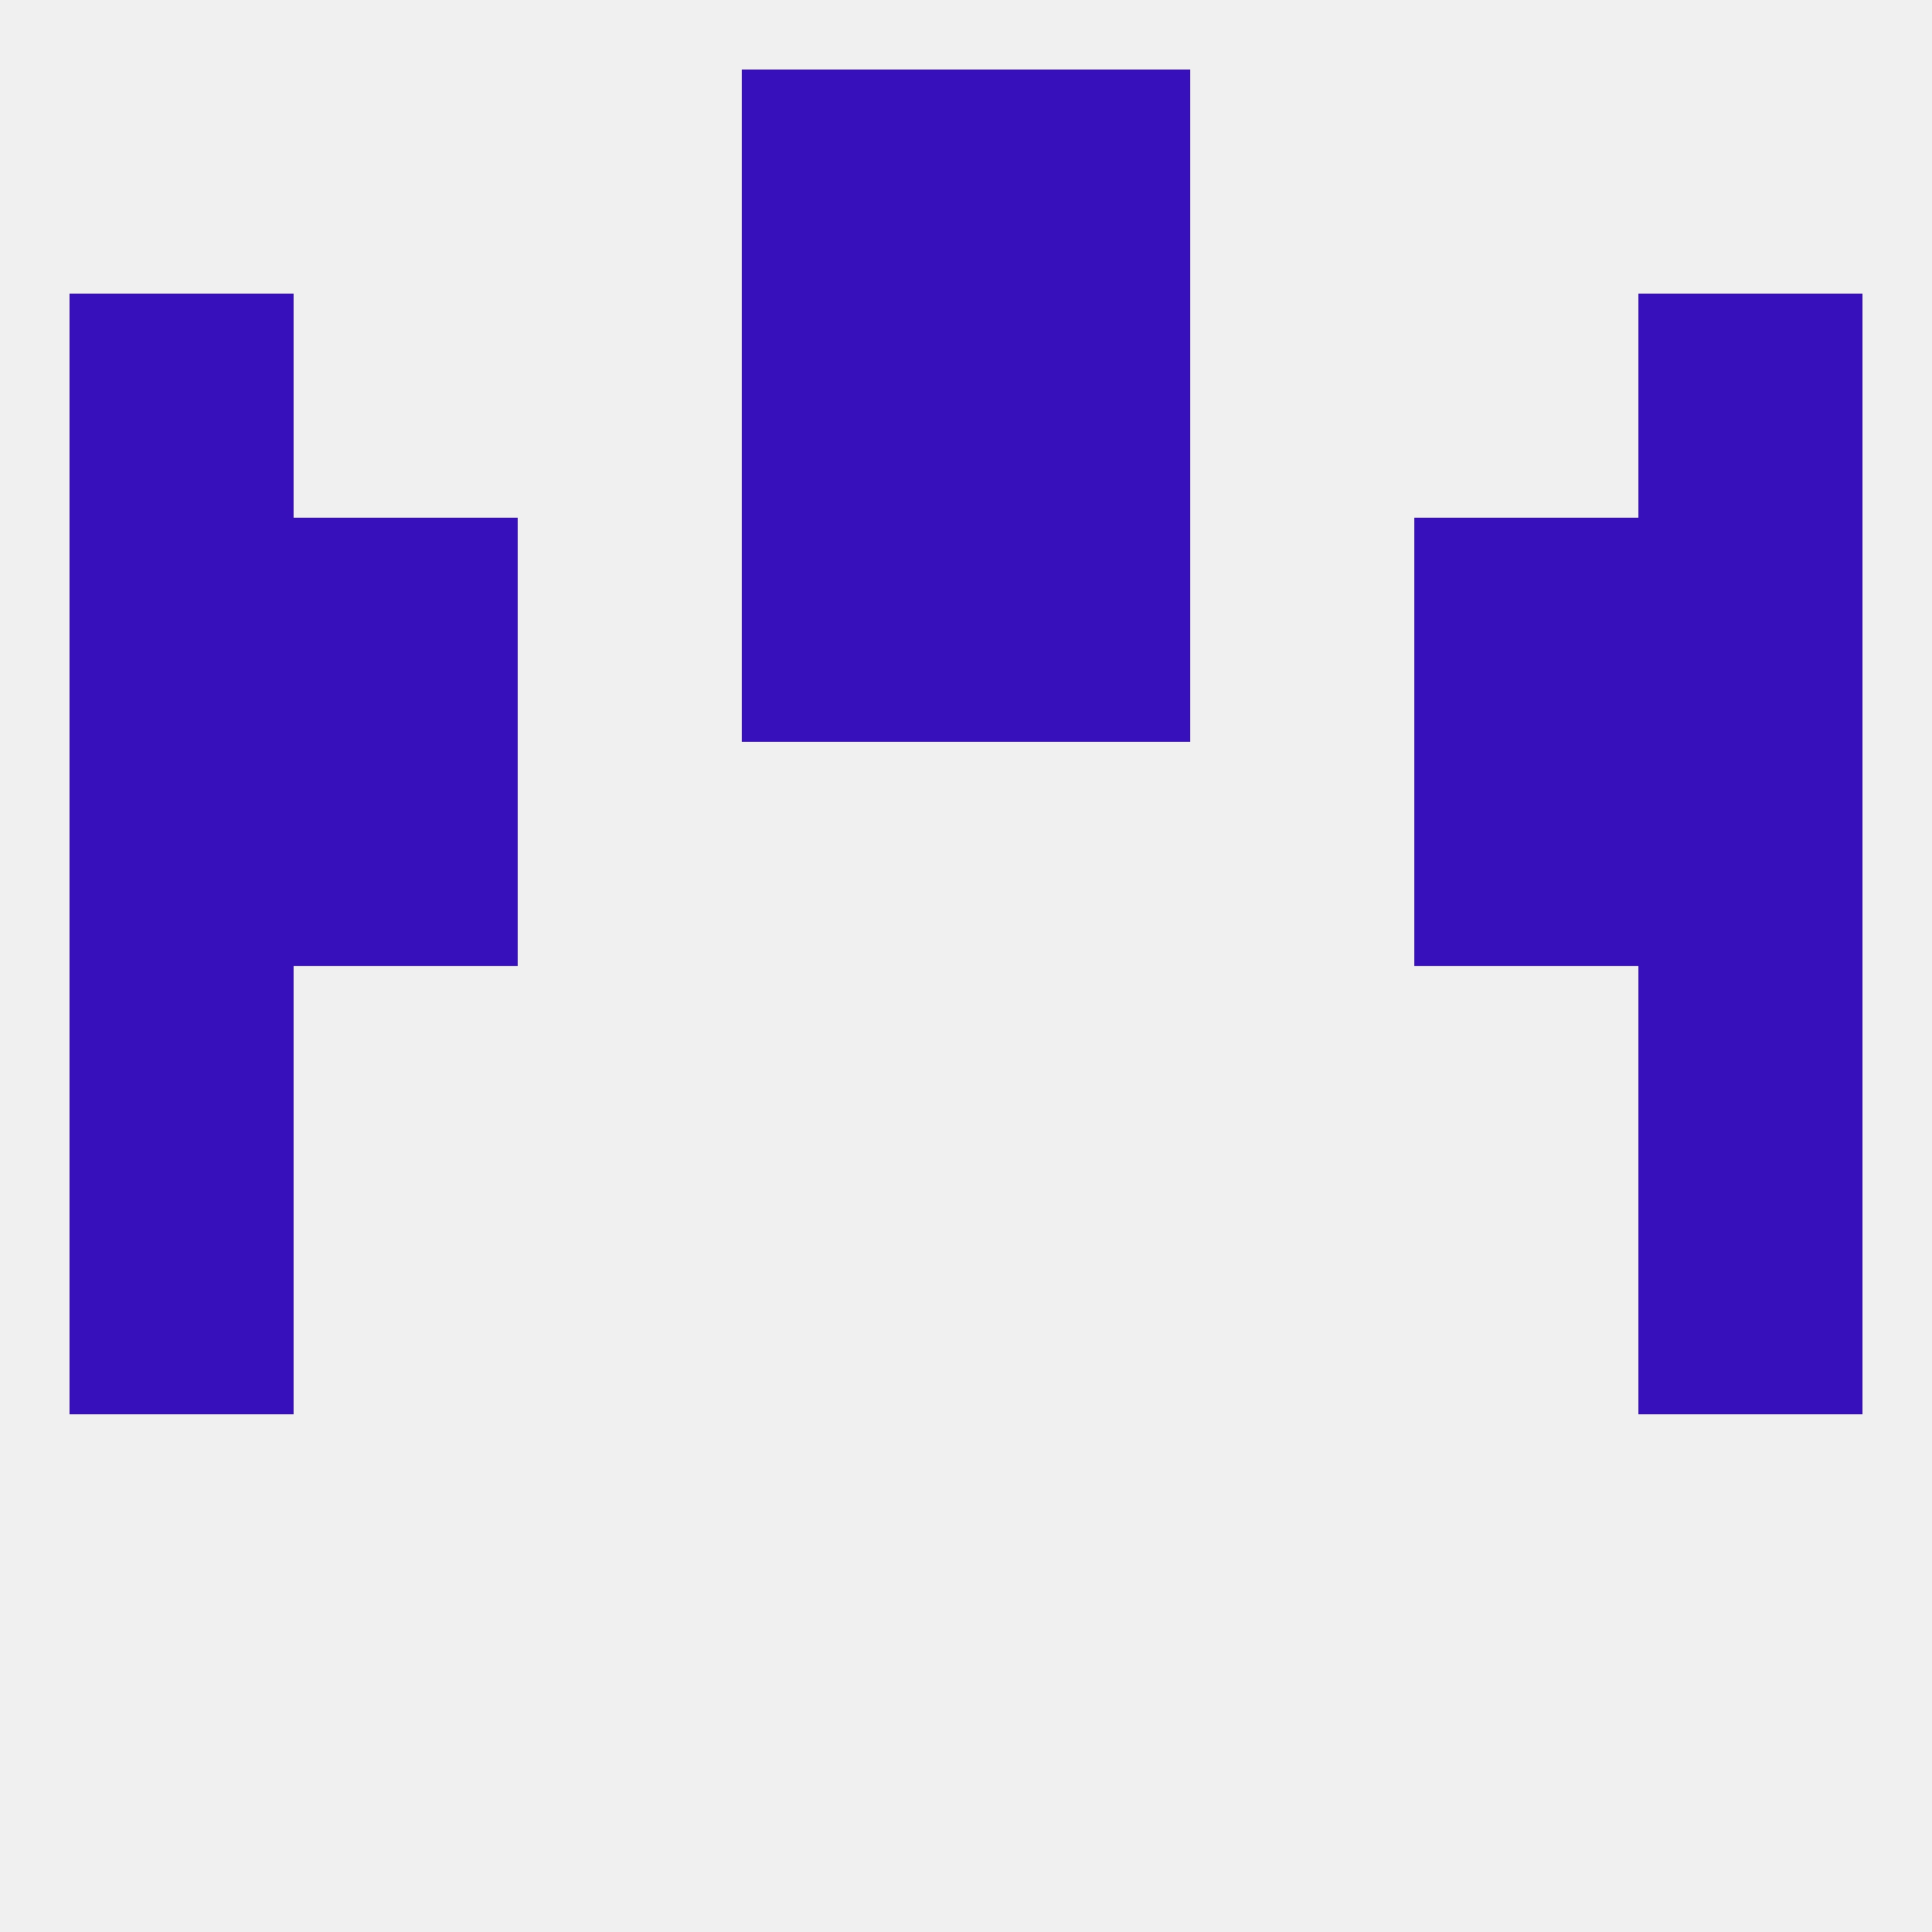
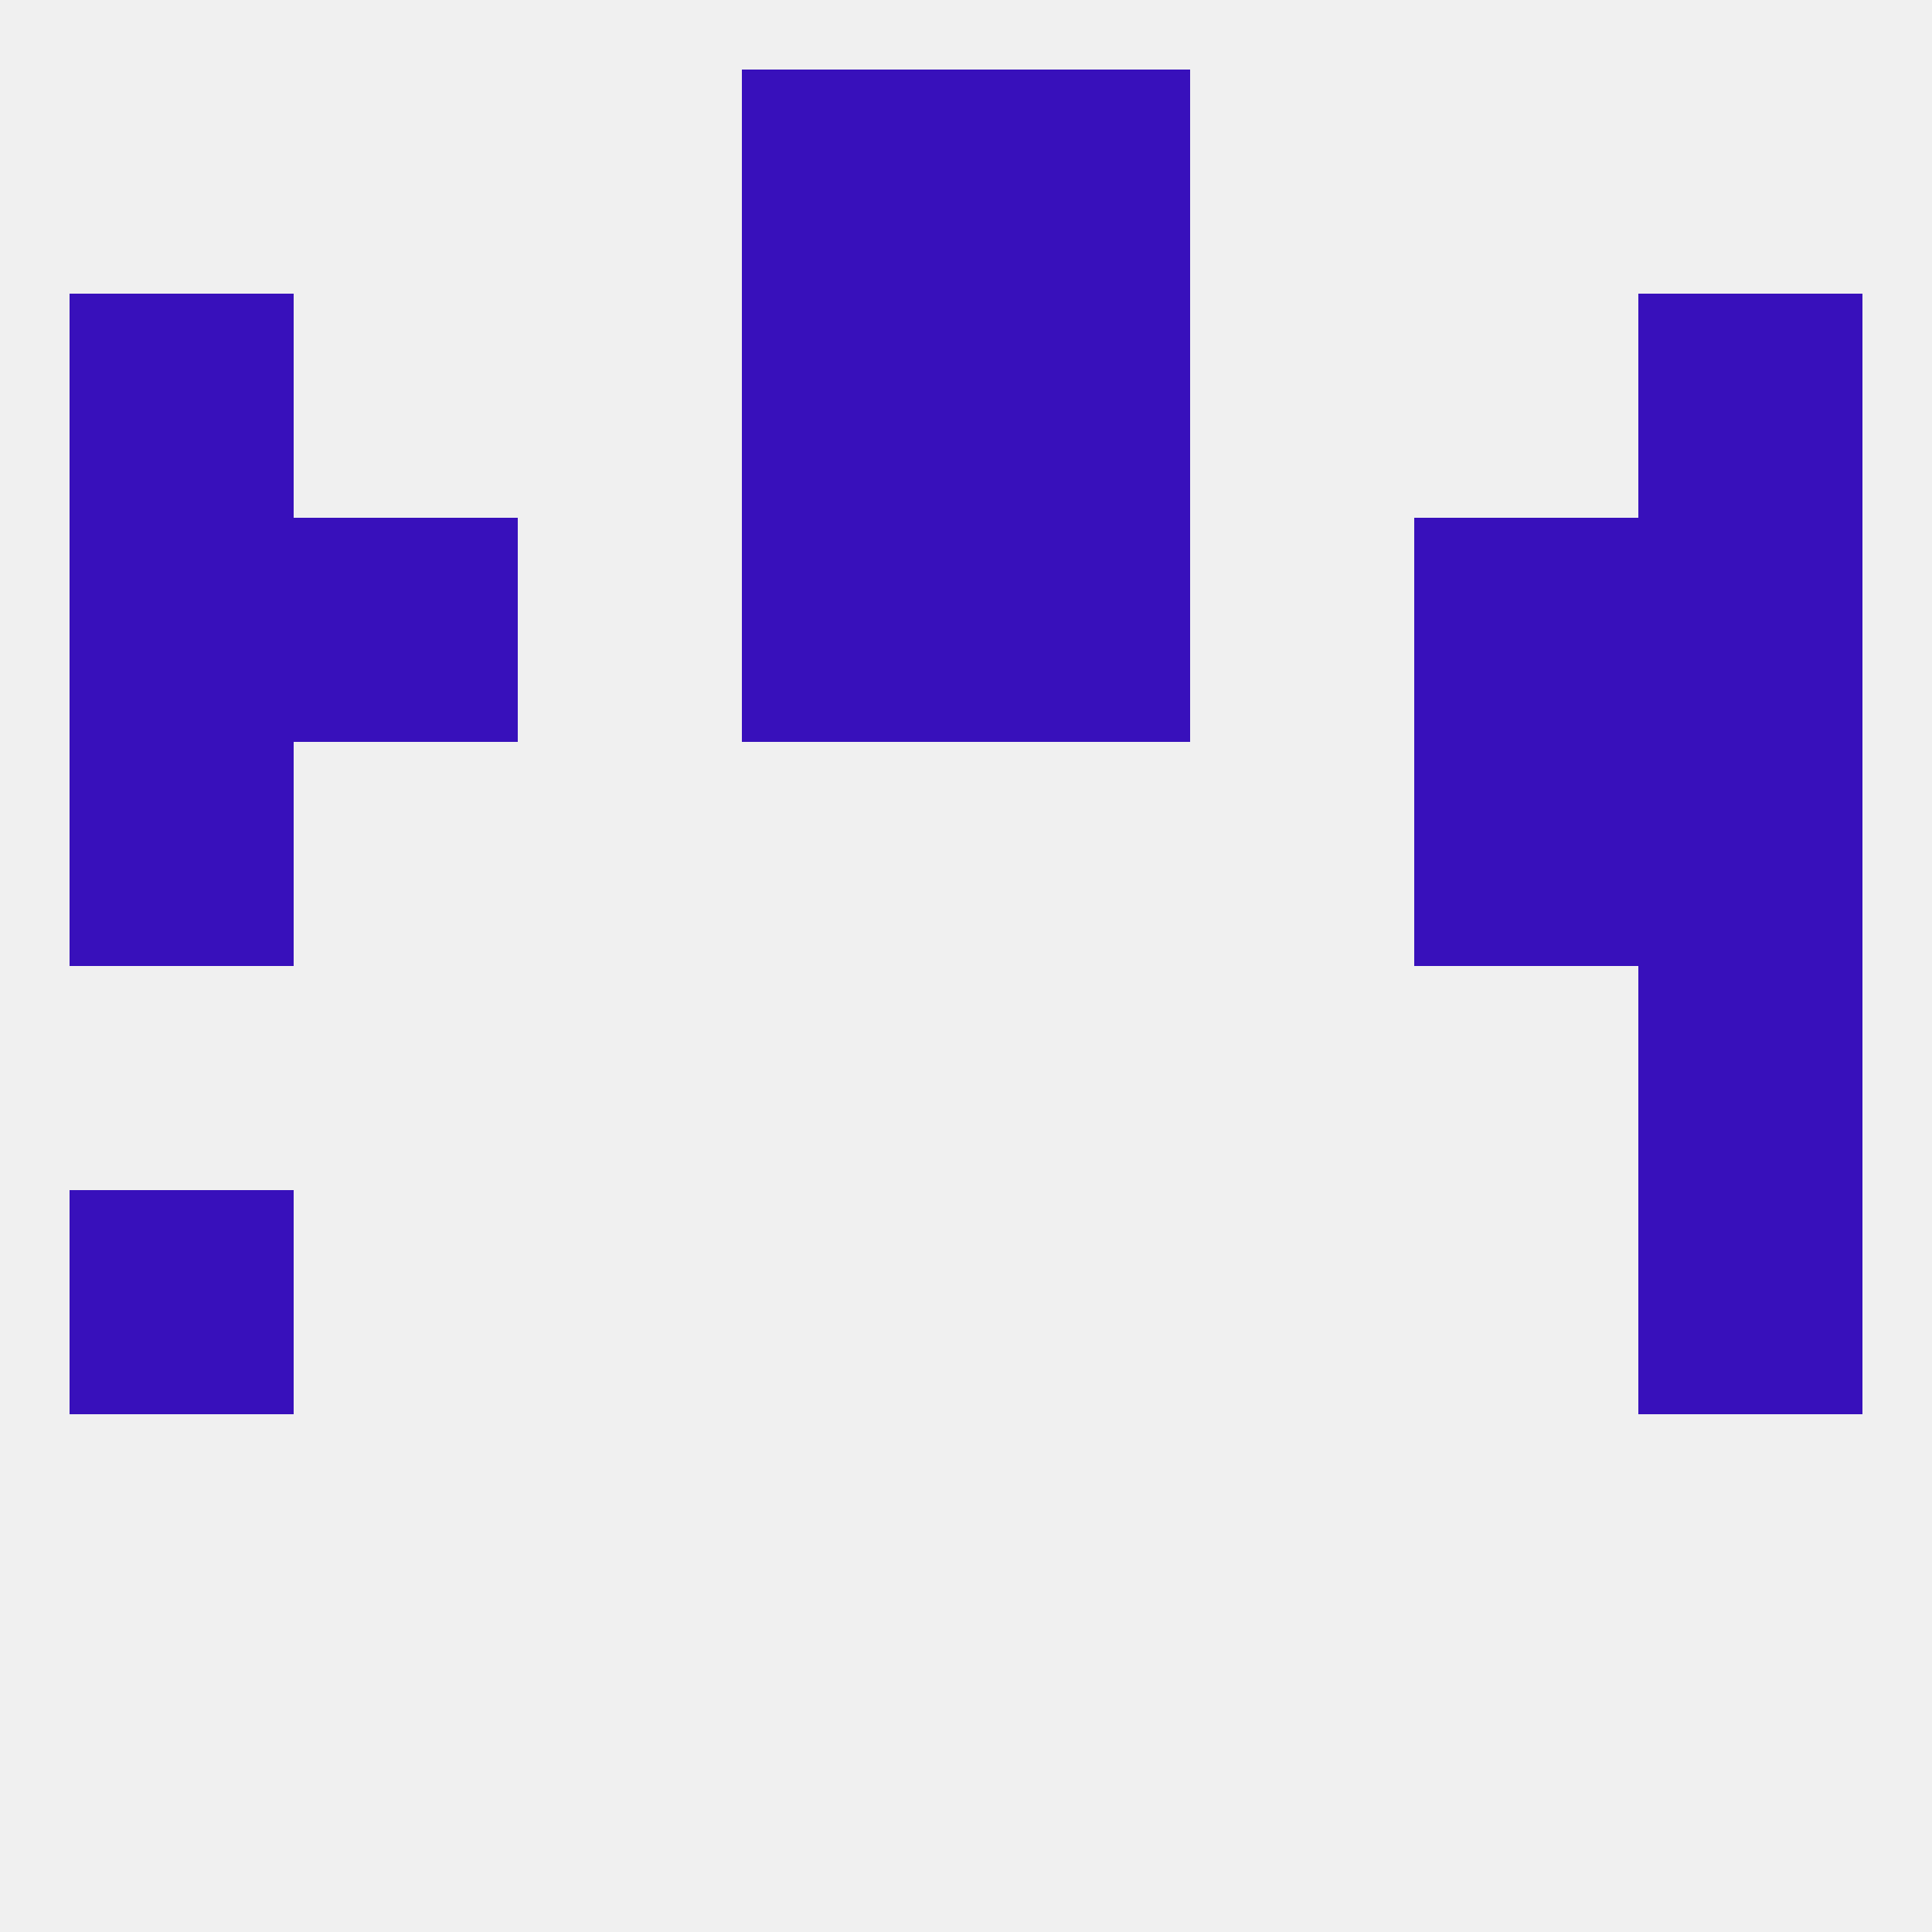
<svg xmlns="http://www.w3.org/2000/svg" version="1.1" baseprofile="full" width="250" height="250" viewBox="0 0 250 250">
  <rect width="100%" height="100%" fill="rgba(240,240,240,255)" />
  <rect x="9" y="96" width="29" height="29" fill="rgba(56,16,187,255)" />
  <rect x="212" y="96" width="29" height="29" fill="rgba(56,16,187,255)" />
-   <rect x="38" y="96" width="29" height="29" fill="rgba(56,16,187,255)" />
  <rect x="183" y="96" width="29" height="29" fill="rgba(56,16,187,255)" />
  <rect x="96" y="67" width="29" height="29" fill="rgba(56,16,187,255)" />
  <rect x="125" y="67" width="29" height="29" fill="rgba(56,16,187,255)" />
  <rect x="38" y="67" width="29" height="29" fill="rgba(56,16,187,255)" />
  <rect x="183" y="67" width="29" height="29" fill="rgba(56,16,187,255)" />
  <rect x="9" y="67" width="29" height="29" fill="rgba(56,16,187,255)" />
  <rect x="212" y="67" width="29" height="29" fill="rgba(56,16,187,255)" />
  <rect x="9" y="38" width="29" height="29" fill="rgba(56,16,187,255)" />
  <rect x="212" y="38" width="29" height="29" fill="rgba(56,16,187,255)" />
  <rect x="96" y="38" width="29" height="29" fill="rgba(56,16,187,255)" />
  <rect x="125" y="38" width="29" height="29" fill="rgba(56,16,187,255)" />
  <rect x="96" y="9" width="29" height="29" fill="rgba(56,16,187,255)" />
  <rect x="125" y="9" width="29" height="29" fill="rgba(56,16,187,255)" />
-   <rect x="9" y="125" width="29" height="29" fill="rgba(56,16,187,255)" />
  <rect x="212" y="125" width="29" height="29" fill="rgba(56,16,187,255)" />
  <rect x="9" y="154" width="29" height="29" fill="rgba(56,16,187,255)" />
  <rect x="212" y="154" width="29" height="29" fill="rgba(56,16,187,255)" />
</svg>